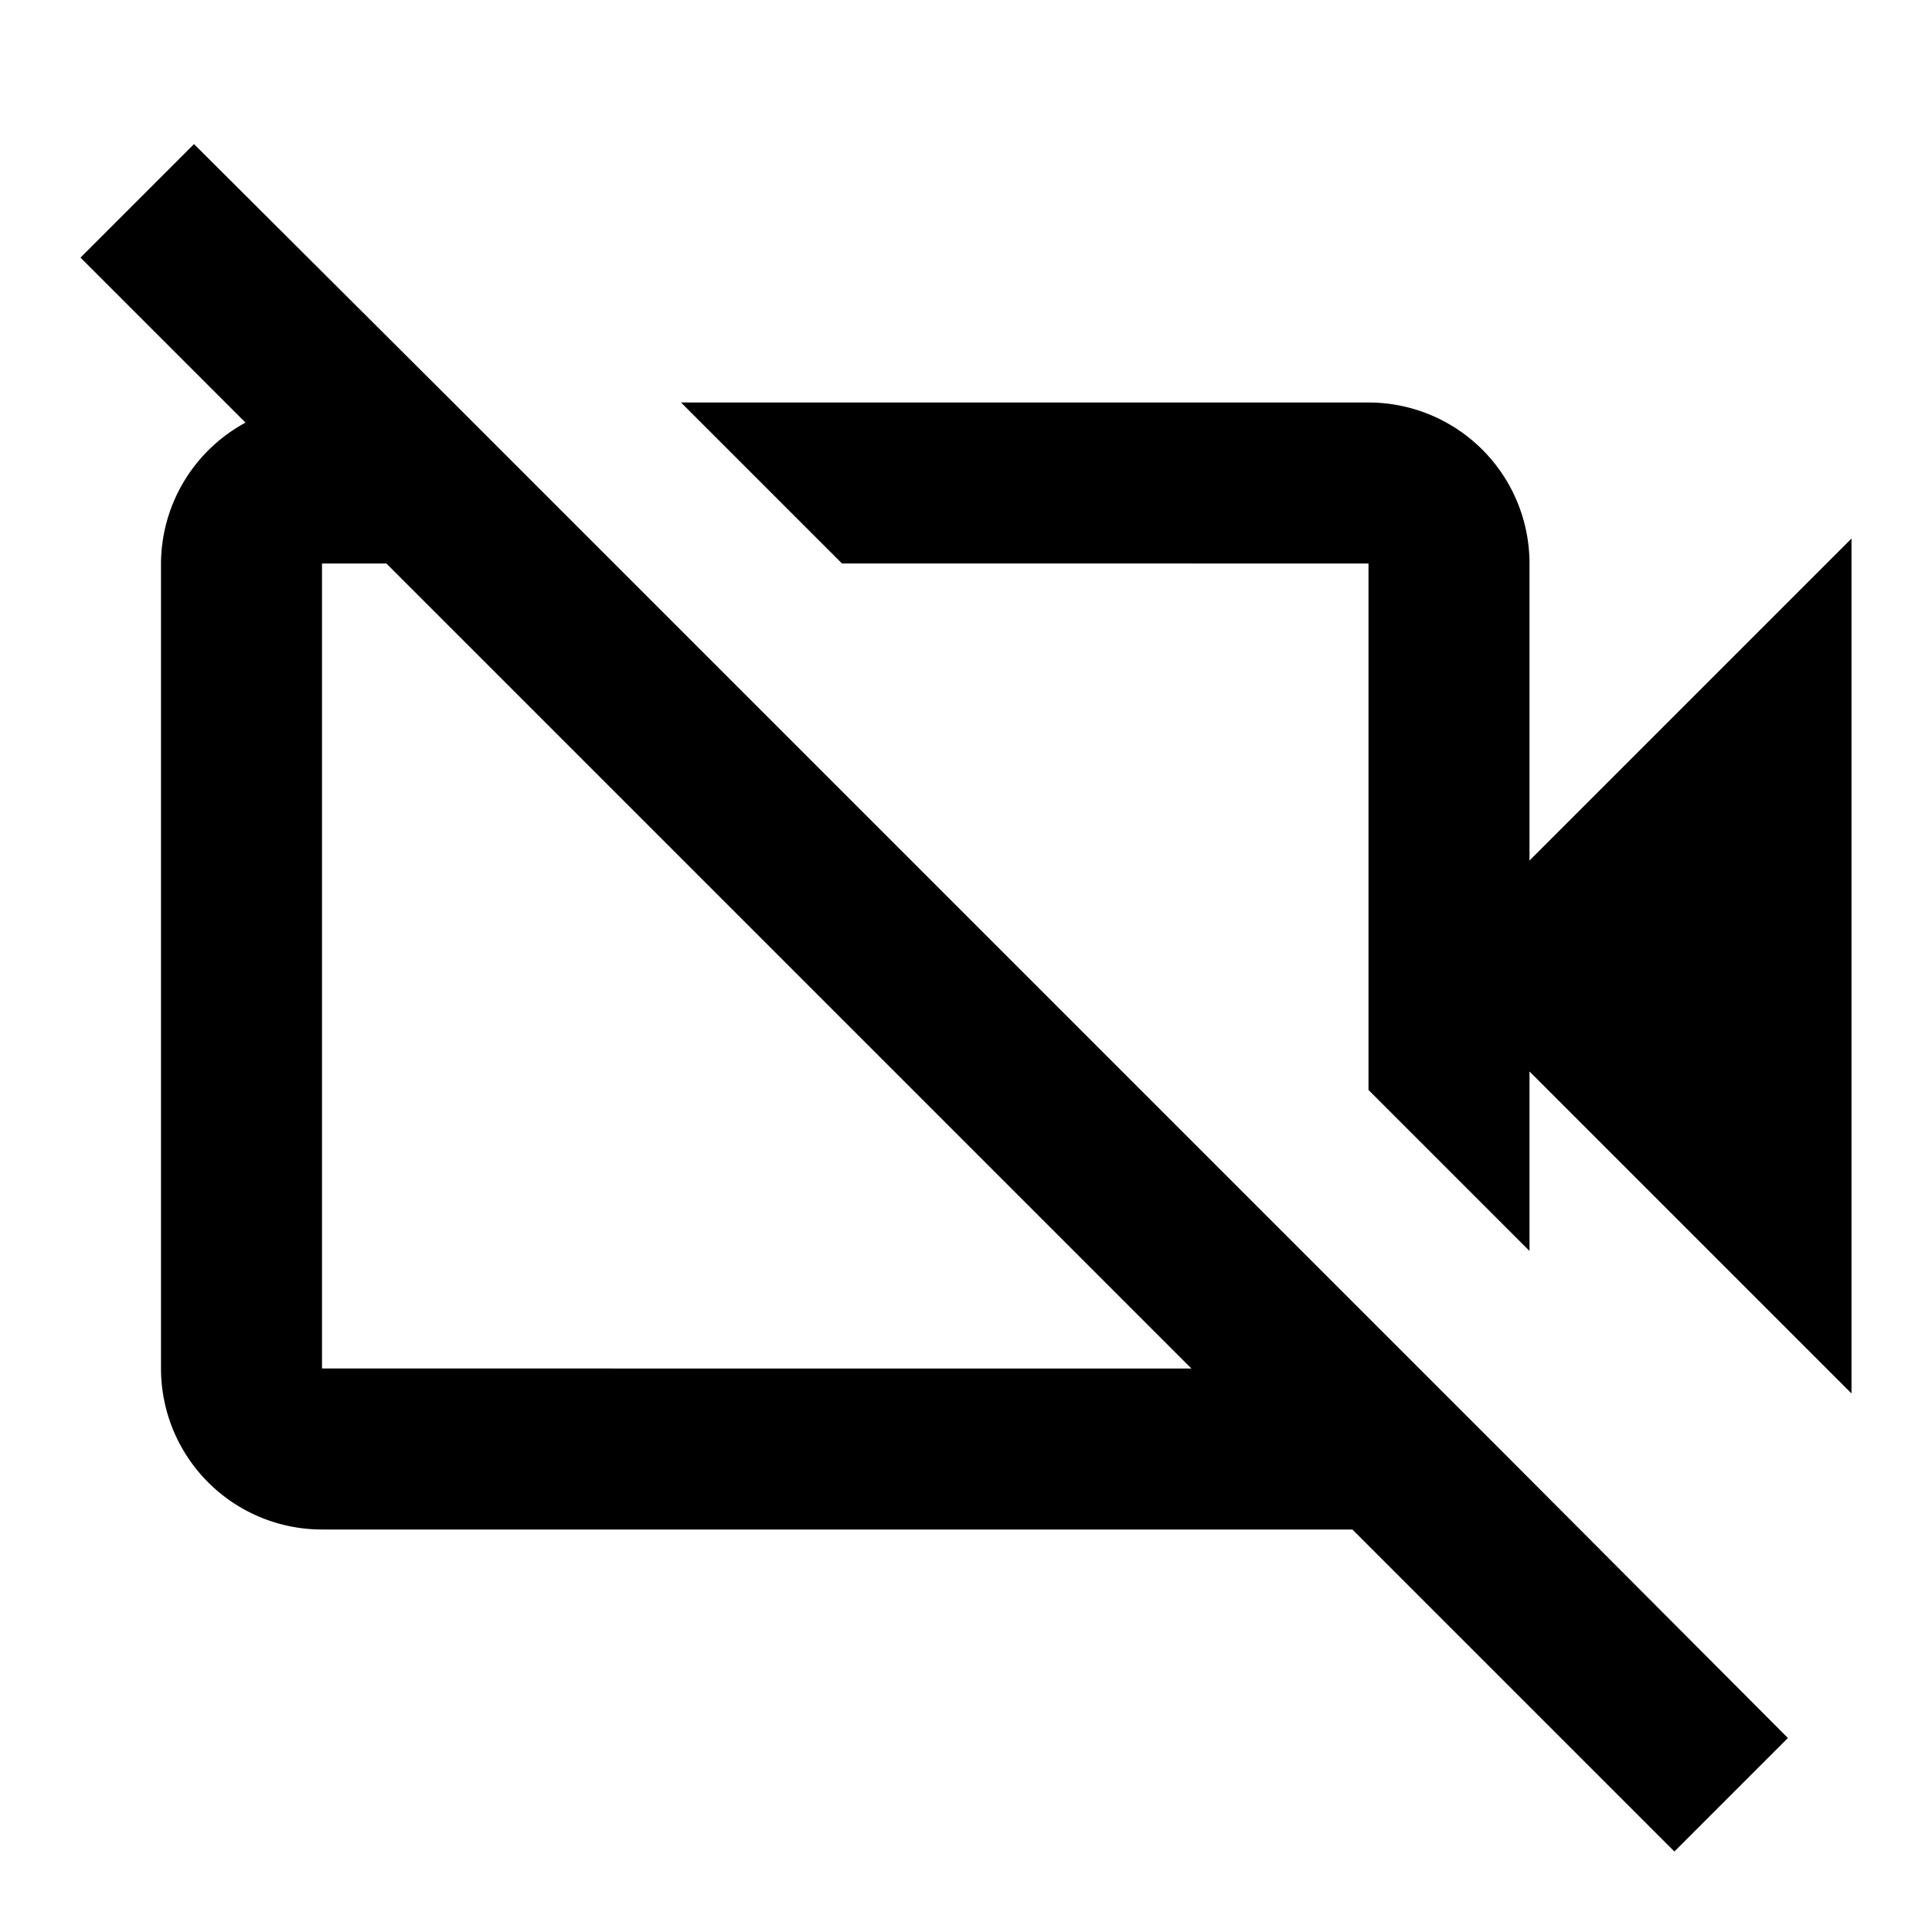
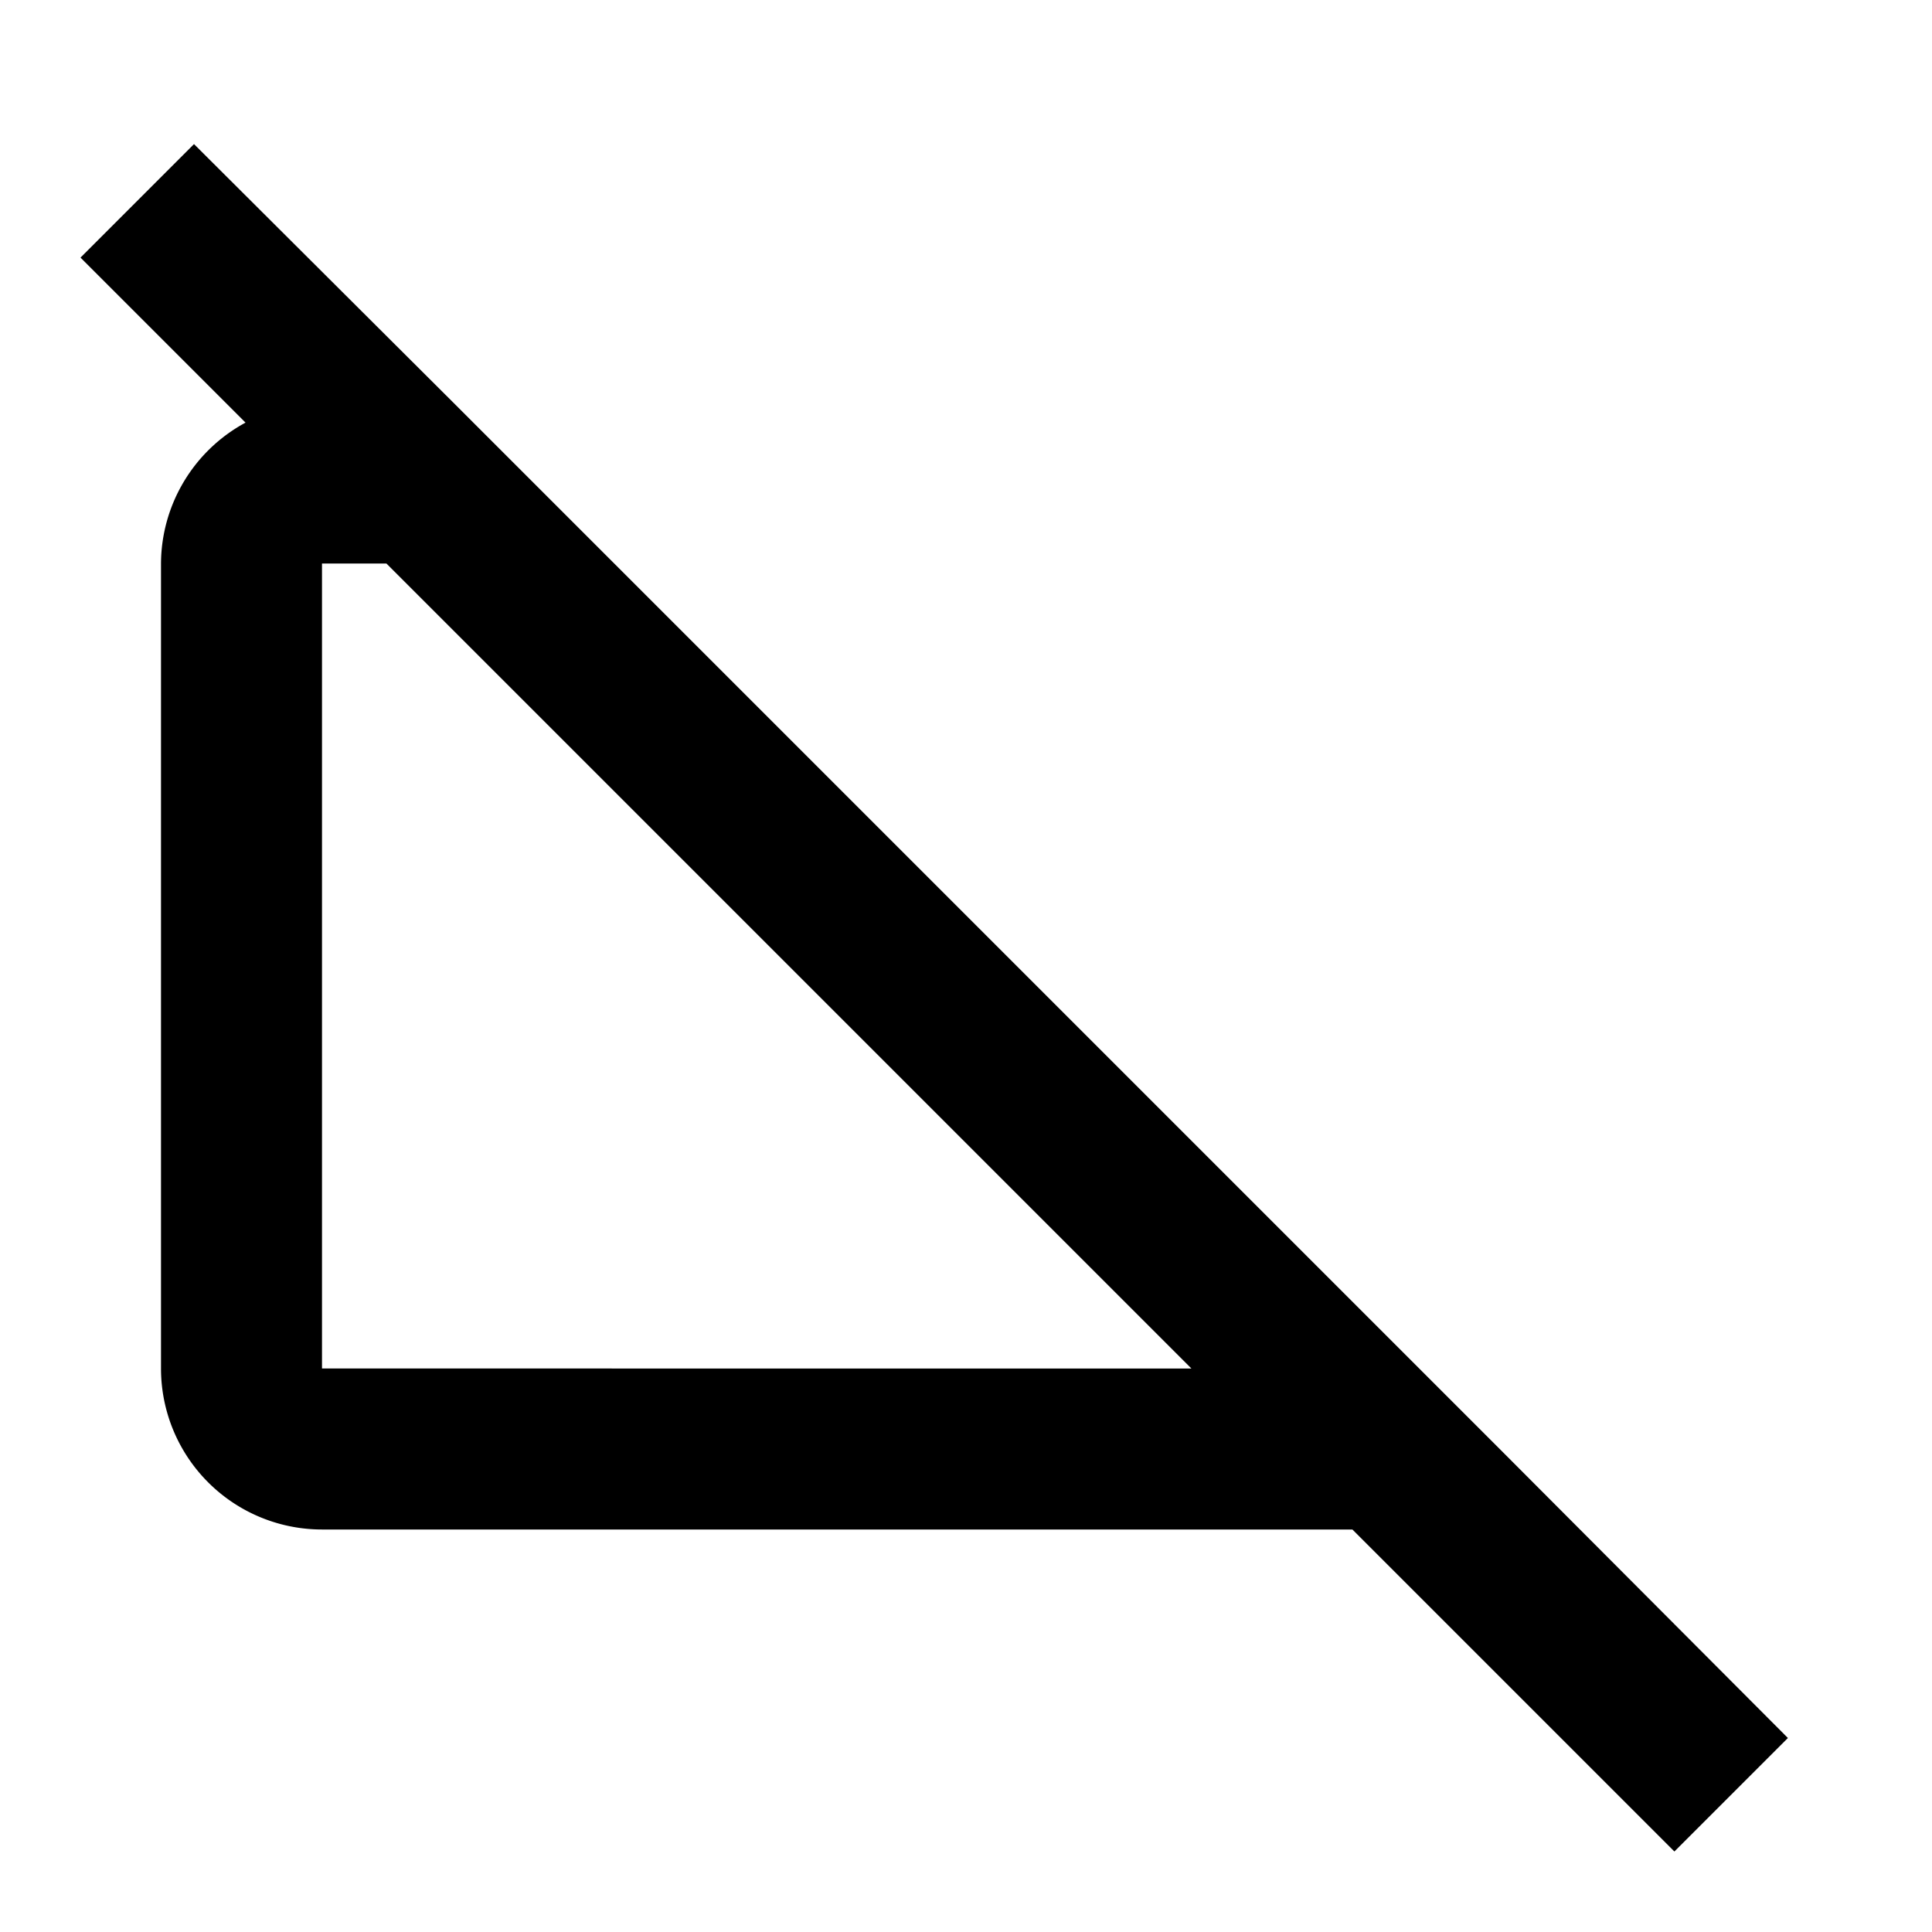
<svg xmlns="http://www.w3.org/2000/svg" id="Calque_1" data-name="Calque 1" viewBox="0 0 24 24">
-   <path d="M19,10.69V7a2,2,0,0,0-2-2H8.46l2,2H17v6.54l2,2V13.31l4,4V6.69Z" />
  <path d="M17,16.37,7.63,7l-2-2L2.41,1.79,1,3.2,3.05,5.25A2,2,0,0,0,2,7V17a2,2,0,0,0,2,2H16.8l4,4,1.41-1.41-3.52-3.53ZM4,17V7h.8l10,10Z" />
</svg>